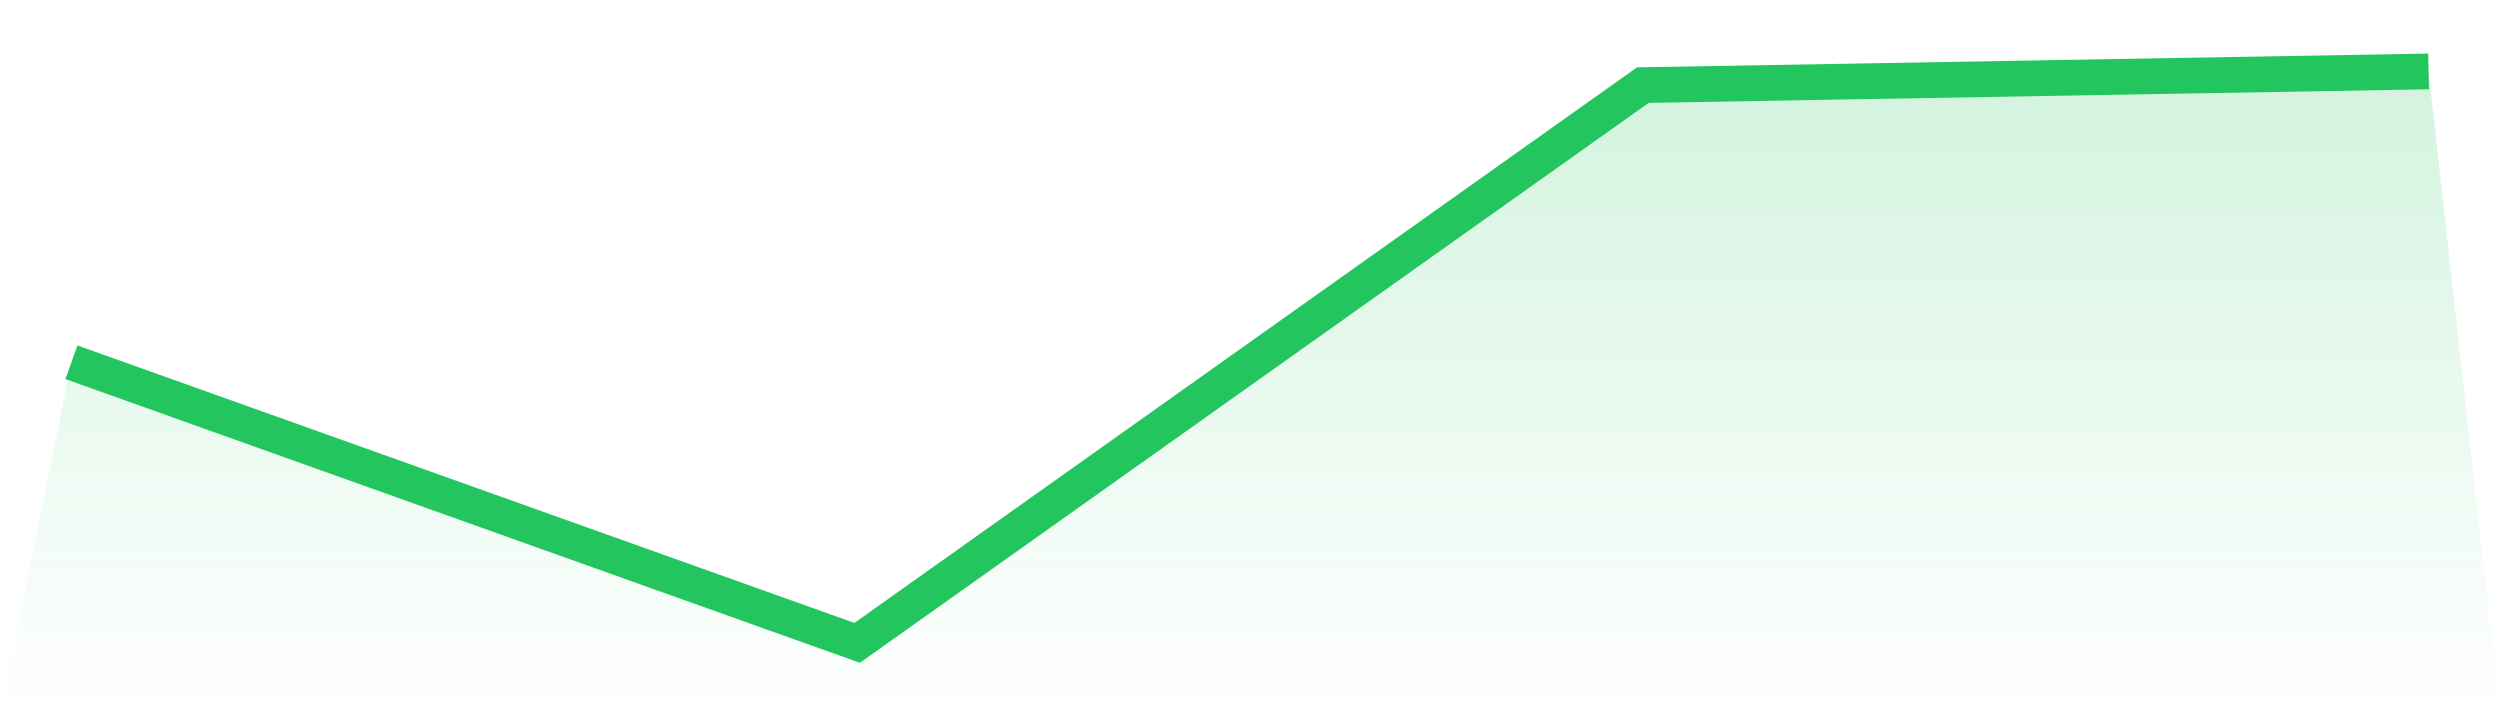
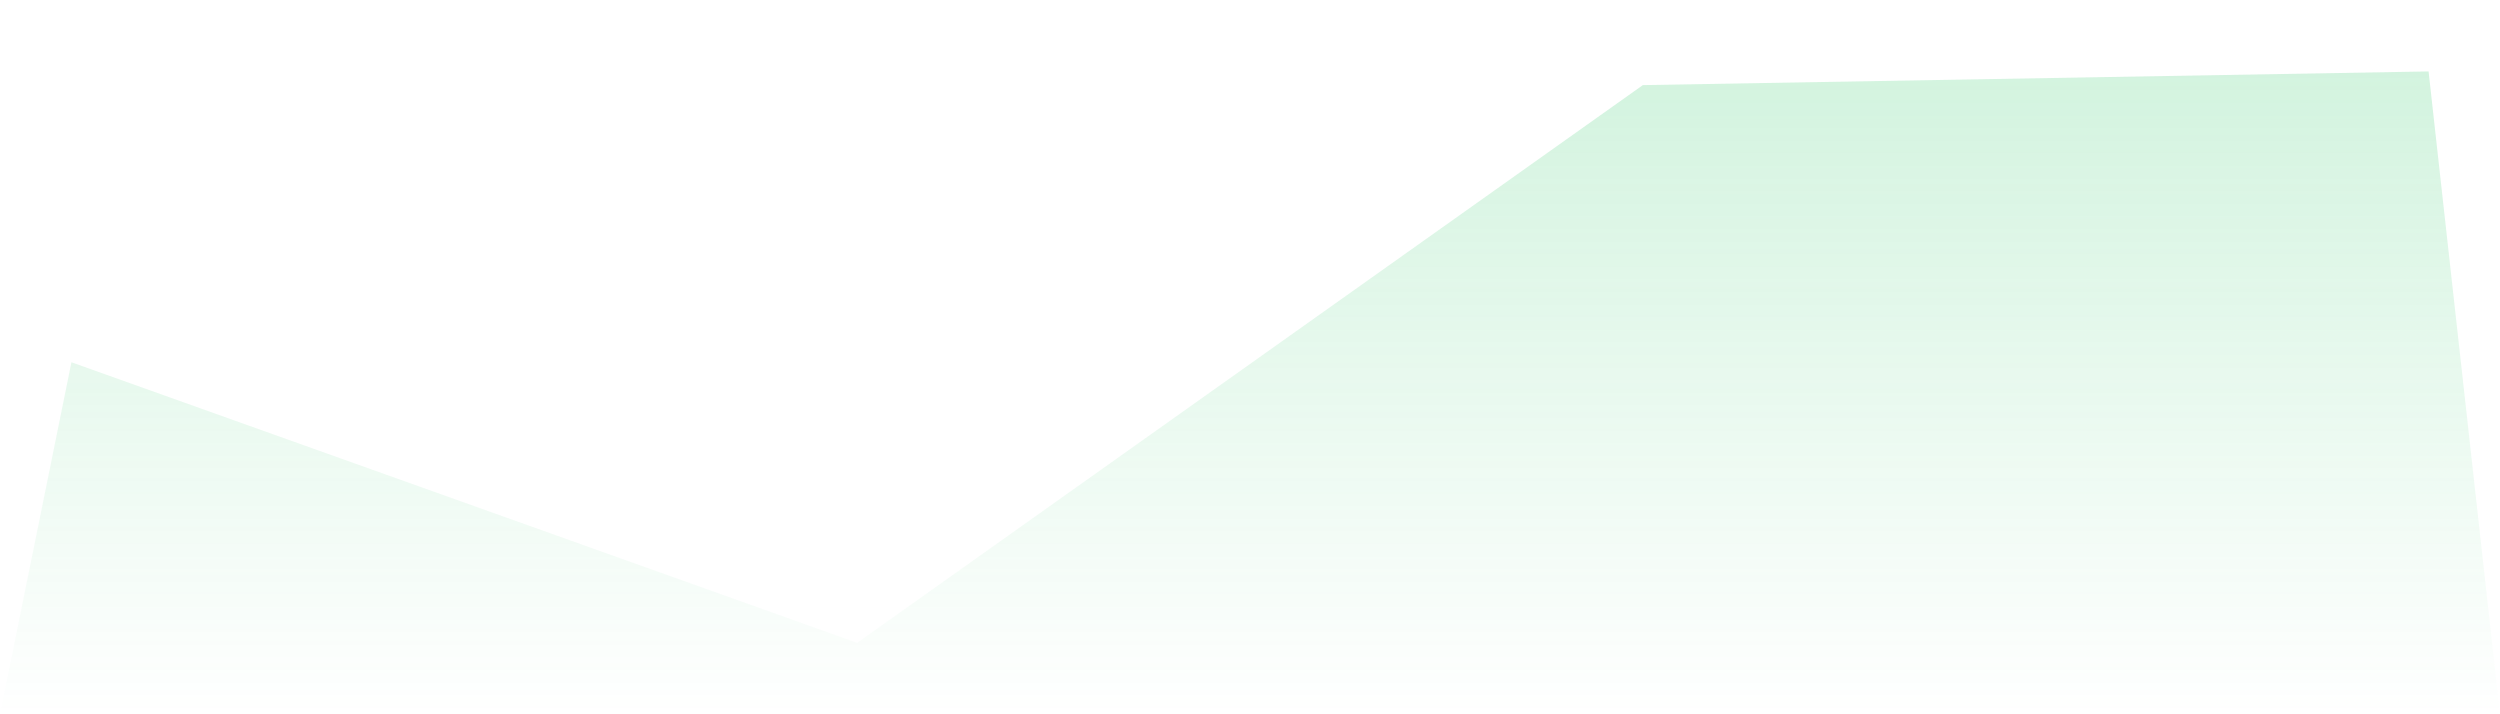
<svg xmlns="http://www.w3.org/2000/svg" viewBox="0 0 140 40">
  <defs>
    <linearGradient id="gradient" x1="0" x2="0" y1="0" y2="1">
      <stop offset="0%" stop-color="#22c55e" stop-opacity="0.2" />
      <stop offset="100%" stop-color="#22c55e" stop-opacity="0" />
    </linearGradient>
  </defs>
  <path d="M4,20.287 L4,20.287 L48,36 L92,4.766 L136,4 L140,40 L0,40 z" fill="url(#gradient)" />
-   <path d="M4,20.287 L4,20.287 L48,36 L92,4.766 L136,4" fill="none" stroke="#22c55e" stroke-width="2" />
</svg>